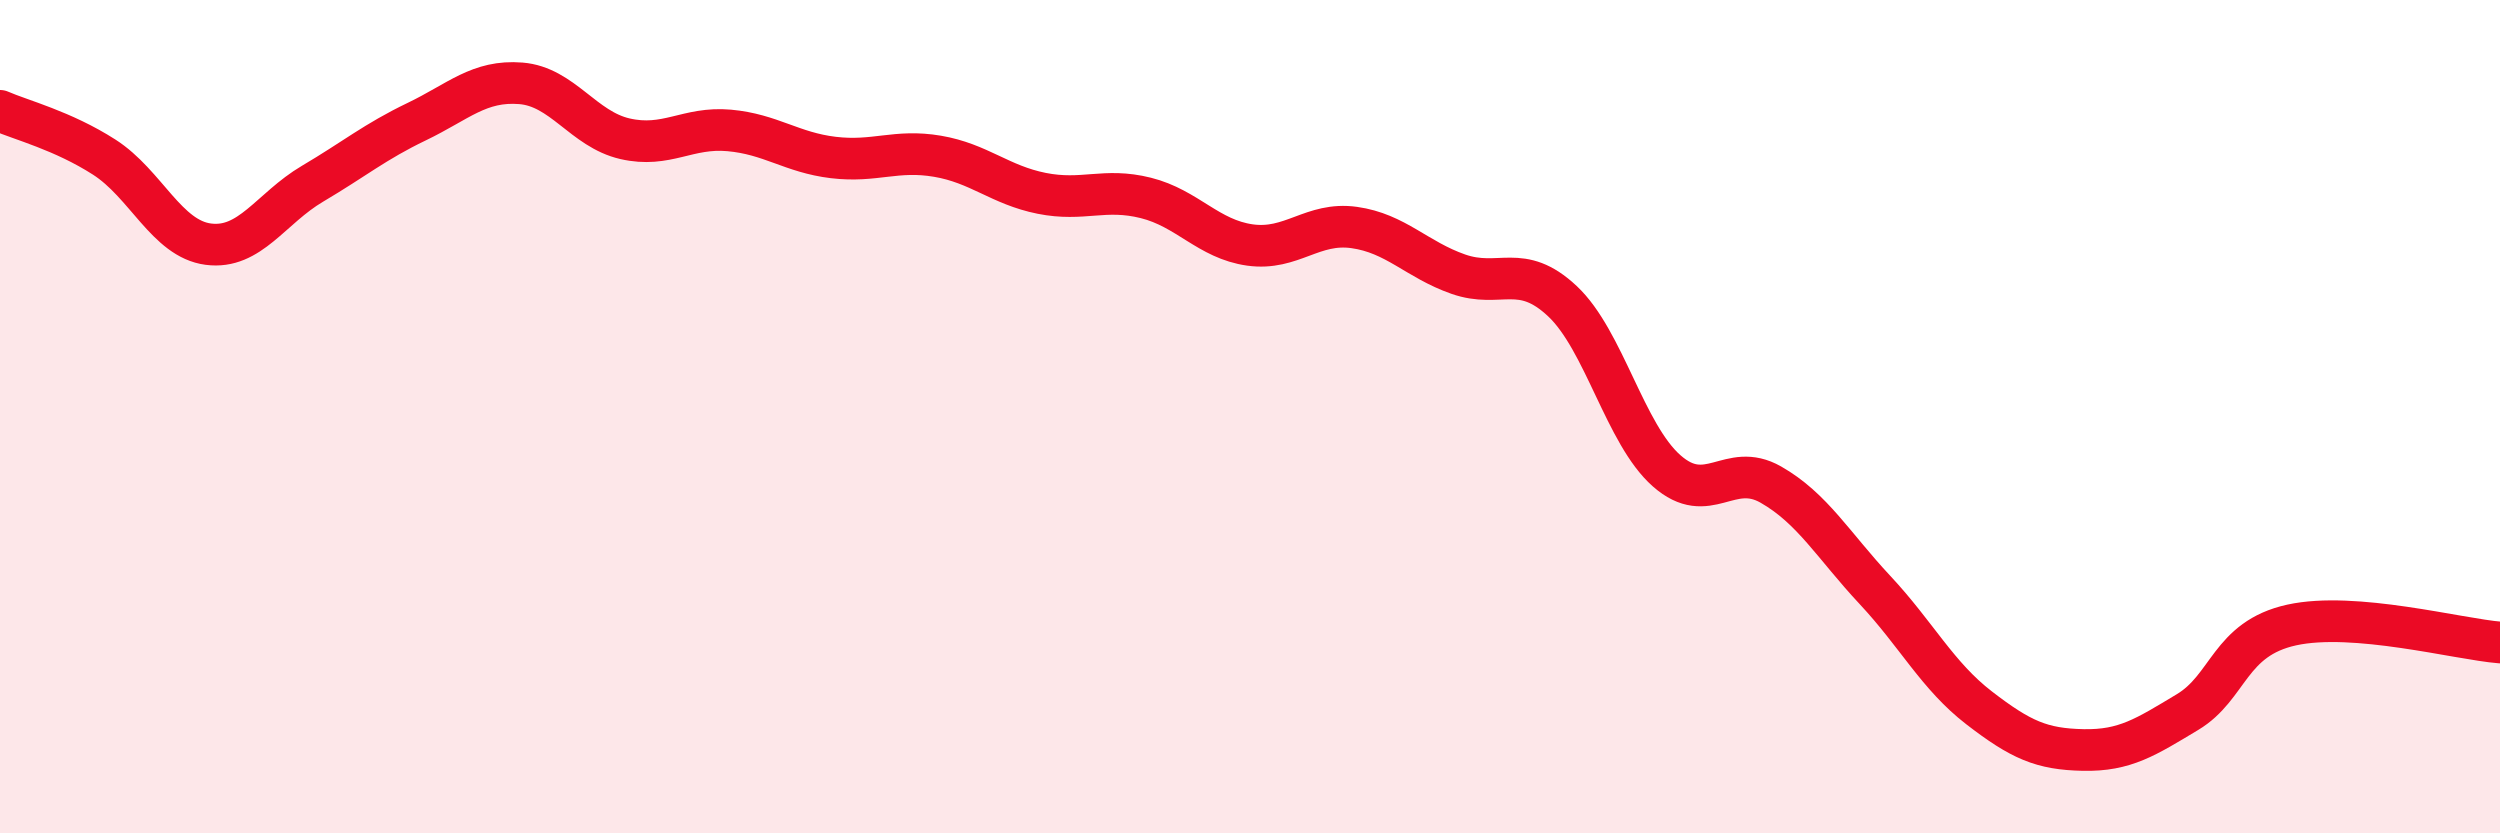
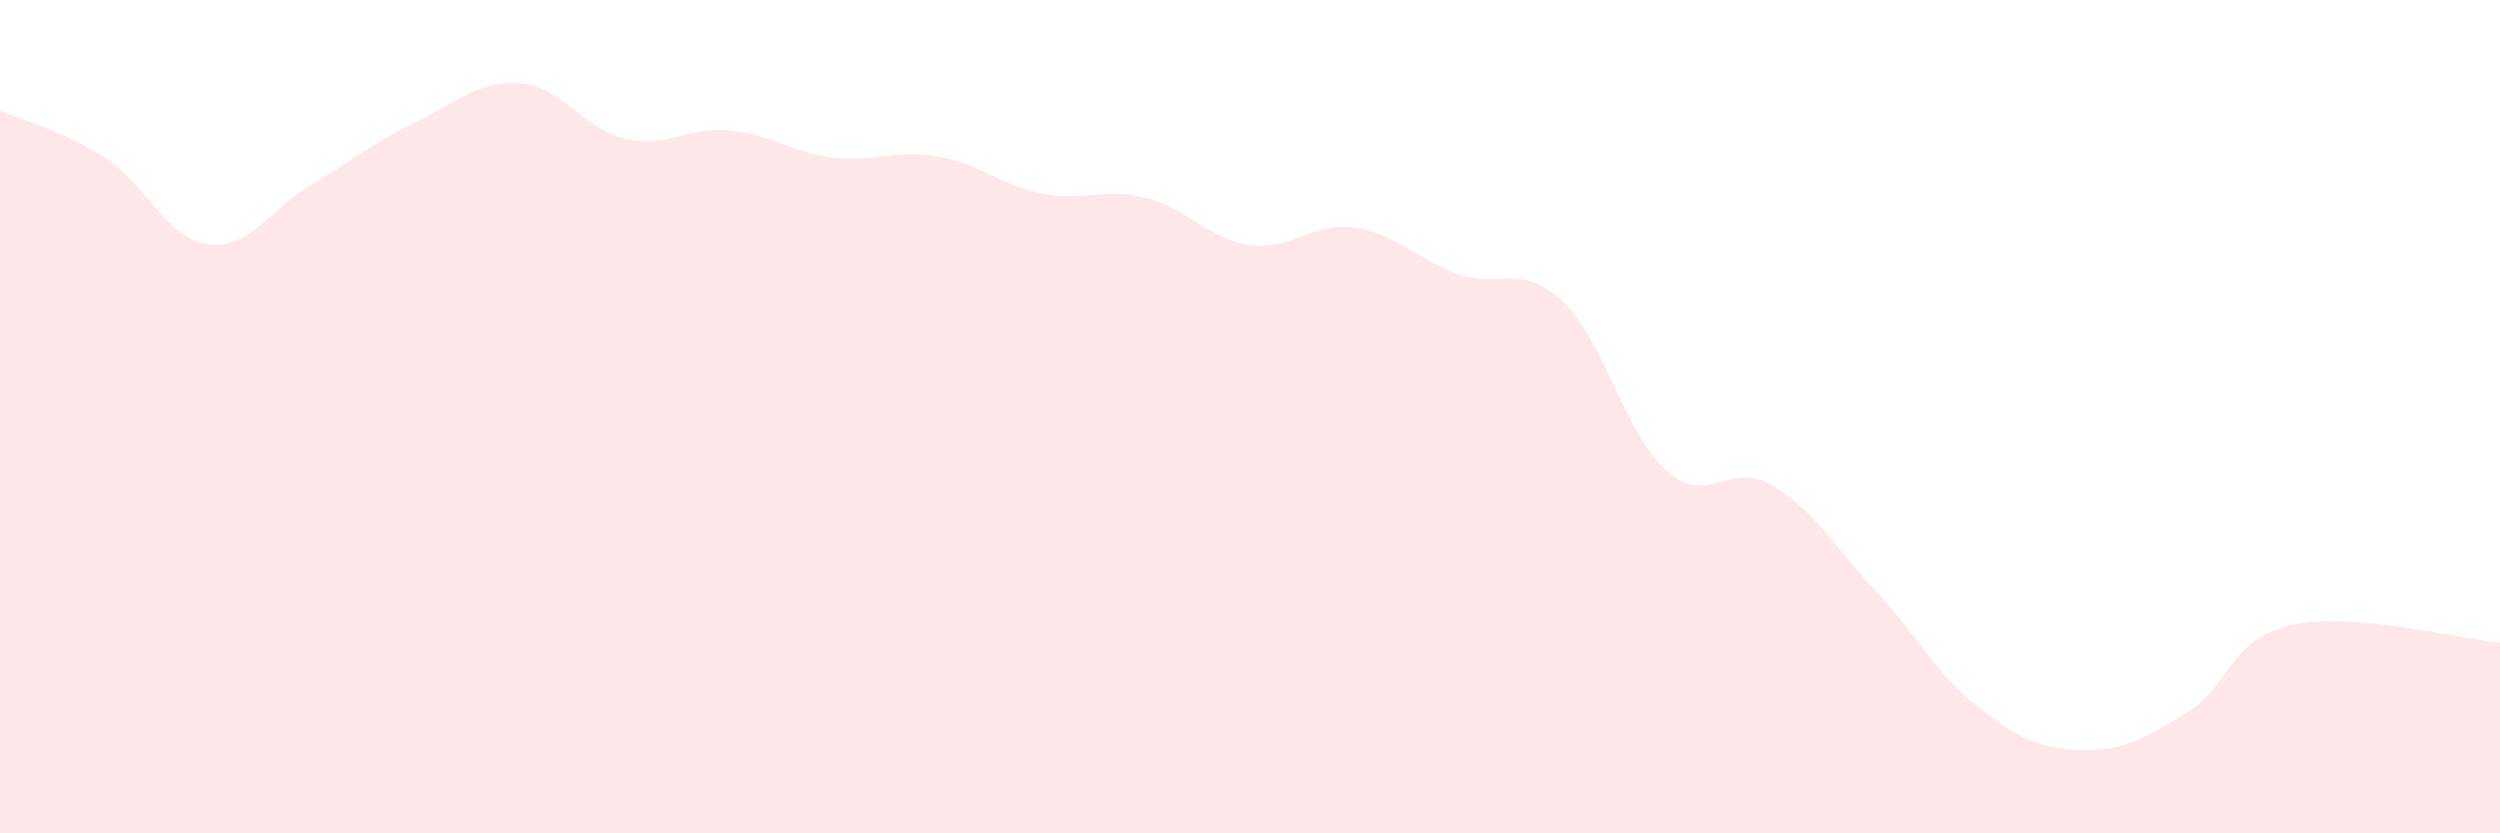
<svg xmlns="http://www.w3.org/2000/svg" width="60" height="20" viewBox="0 0 60 20">
  <path d="M 0,2.66 C 0.5,2.88 1.5,3.13 2.5,3.77 C 3.5,4.41 4,5.73 5,5.86 C 6,5.99 6.5,5 7.5,4.41 C 8.5,3.82 9,3.4 10,2.92 C 11,2.44 11.5,1.92 12.5,2 C 13.5,2.08 14,3.1 15,3.33 C 16,3.56 16.5,3.04 17.5,3.13 C 18.5,3.22 19,3.66 20,3.78 C 21,3.9 21.5,3.58 22.5,3.75 C 23.5,3.92 24,4.44 25,4.64 C 26,4.84 26.5,4.5 27.5,4.75 C 28.5,5 29,5.74 30,5.88 C 31,6.02 31.5,5.32 32.5,5.46 C 33.5,5.6 34,6.23 35,6.58 C 36,6.93 36.5,6.29 37.5,7.23 C 38.5,8.17 39,10.42 40,11.3 C 41,12.18 41.5,11.06 42.5,11.63 C 43.5,12.2 44,13.09 45,14.16 C 46,15.23 46.5,16.22 47.5,16.99 C 48.5,17.76 49,17.98 50,18 C 51,18.02 51.5,17.69 52.5,17.09 C 53.5,16.49 53.5,15.33 55,15 C 56.5,14.67 59,15.34 60,15.42L60 20L0 20Z" fill="#EB0A25" opacity="0.1" stroke-linecap="round" stroke-linejoin="round" />
-   <path d="M 0,2.66 C 0.5,2.88 1.5,3.13 2.5,3.77 C 3.5,4.41 4,5.73 5,5.86 C 6,5.99 6.5,5 7.5,4.41 C 8.5,3.82 9,3.4 10,2.92 C 11,2.44 11.5,1.92 12.5,2 C 13.5,2.08 14,3.1 15,3.33 C 16,3.56 16.5,3.04 17.5,3.13 C 18.5,3.22 19,3.66 20,3.78 C 21,3.9 21.5,3.58 22.5,3.75 C 23.5,3.92 24,4.44 25,4.64 C 26,4.84 26.5,4.5 27.5,4.75 C 28.5,5 29,5.74 30,5.88 C 31,6.02 31.5,5.32 32.5,5.46 C 33.5,5.6 34,6.23 35,6.58 C 36,6.93 36.5,6.29 37.5,7.23 C 38.5,8.17 39,10.42 40,11.3 C 41,12.18 41.5,11.06 42.5,11.63 C 43.5,12.2 44,13.09 45,14.16 C 46,15.23 46.5,16.22 47.5,16.99 C 48.5,17.76 49,17.98 50,18 C 51,18.02 51.5,17.69 52.5,17.09 C 53.5,16.49 53.5,15.33 55,15 C 56.5,14.67 59,15.34 60,15.42" stroke="#EB0A25" stroke-width="1" fill="none" stroke-linecap="round" stroke-linejoin="round" />
</svg>